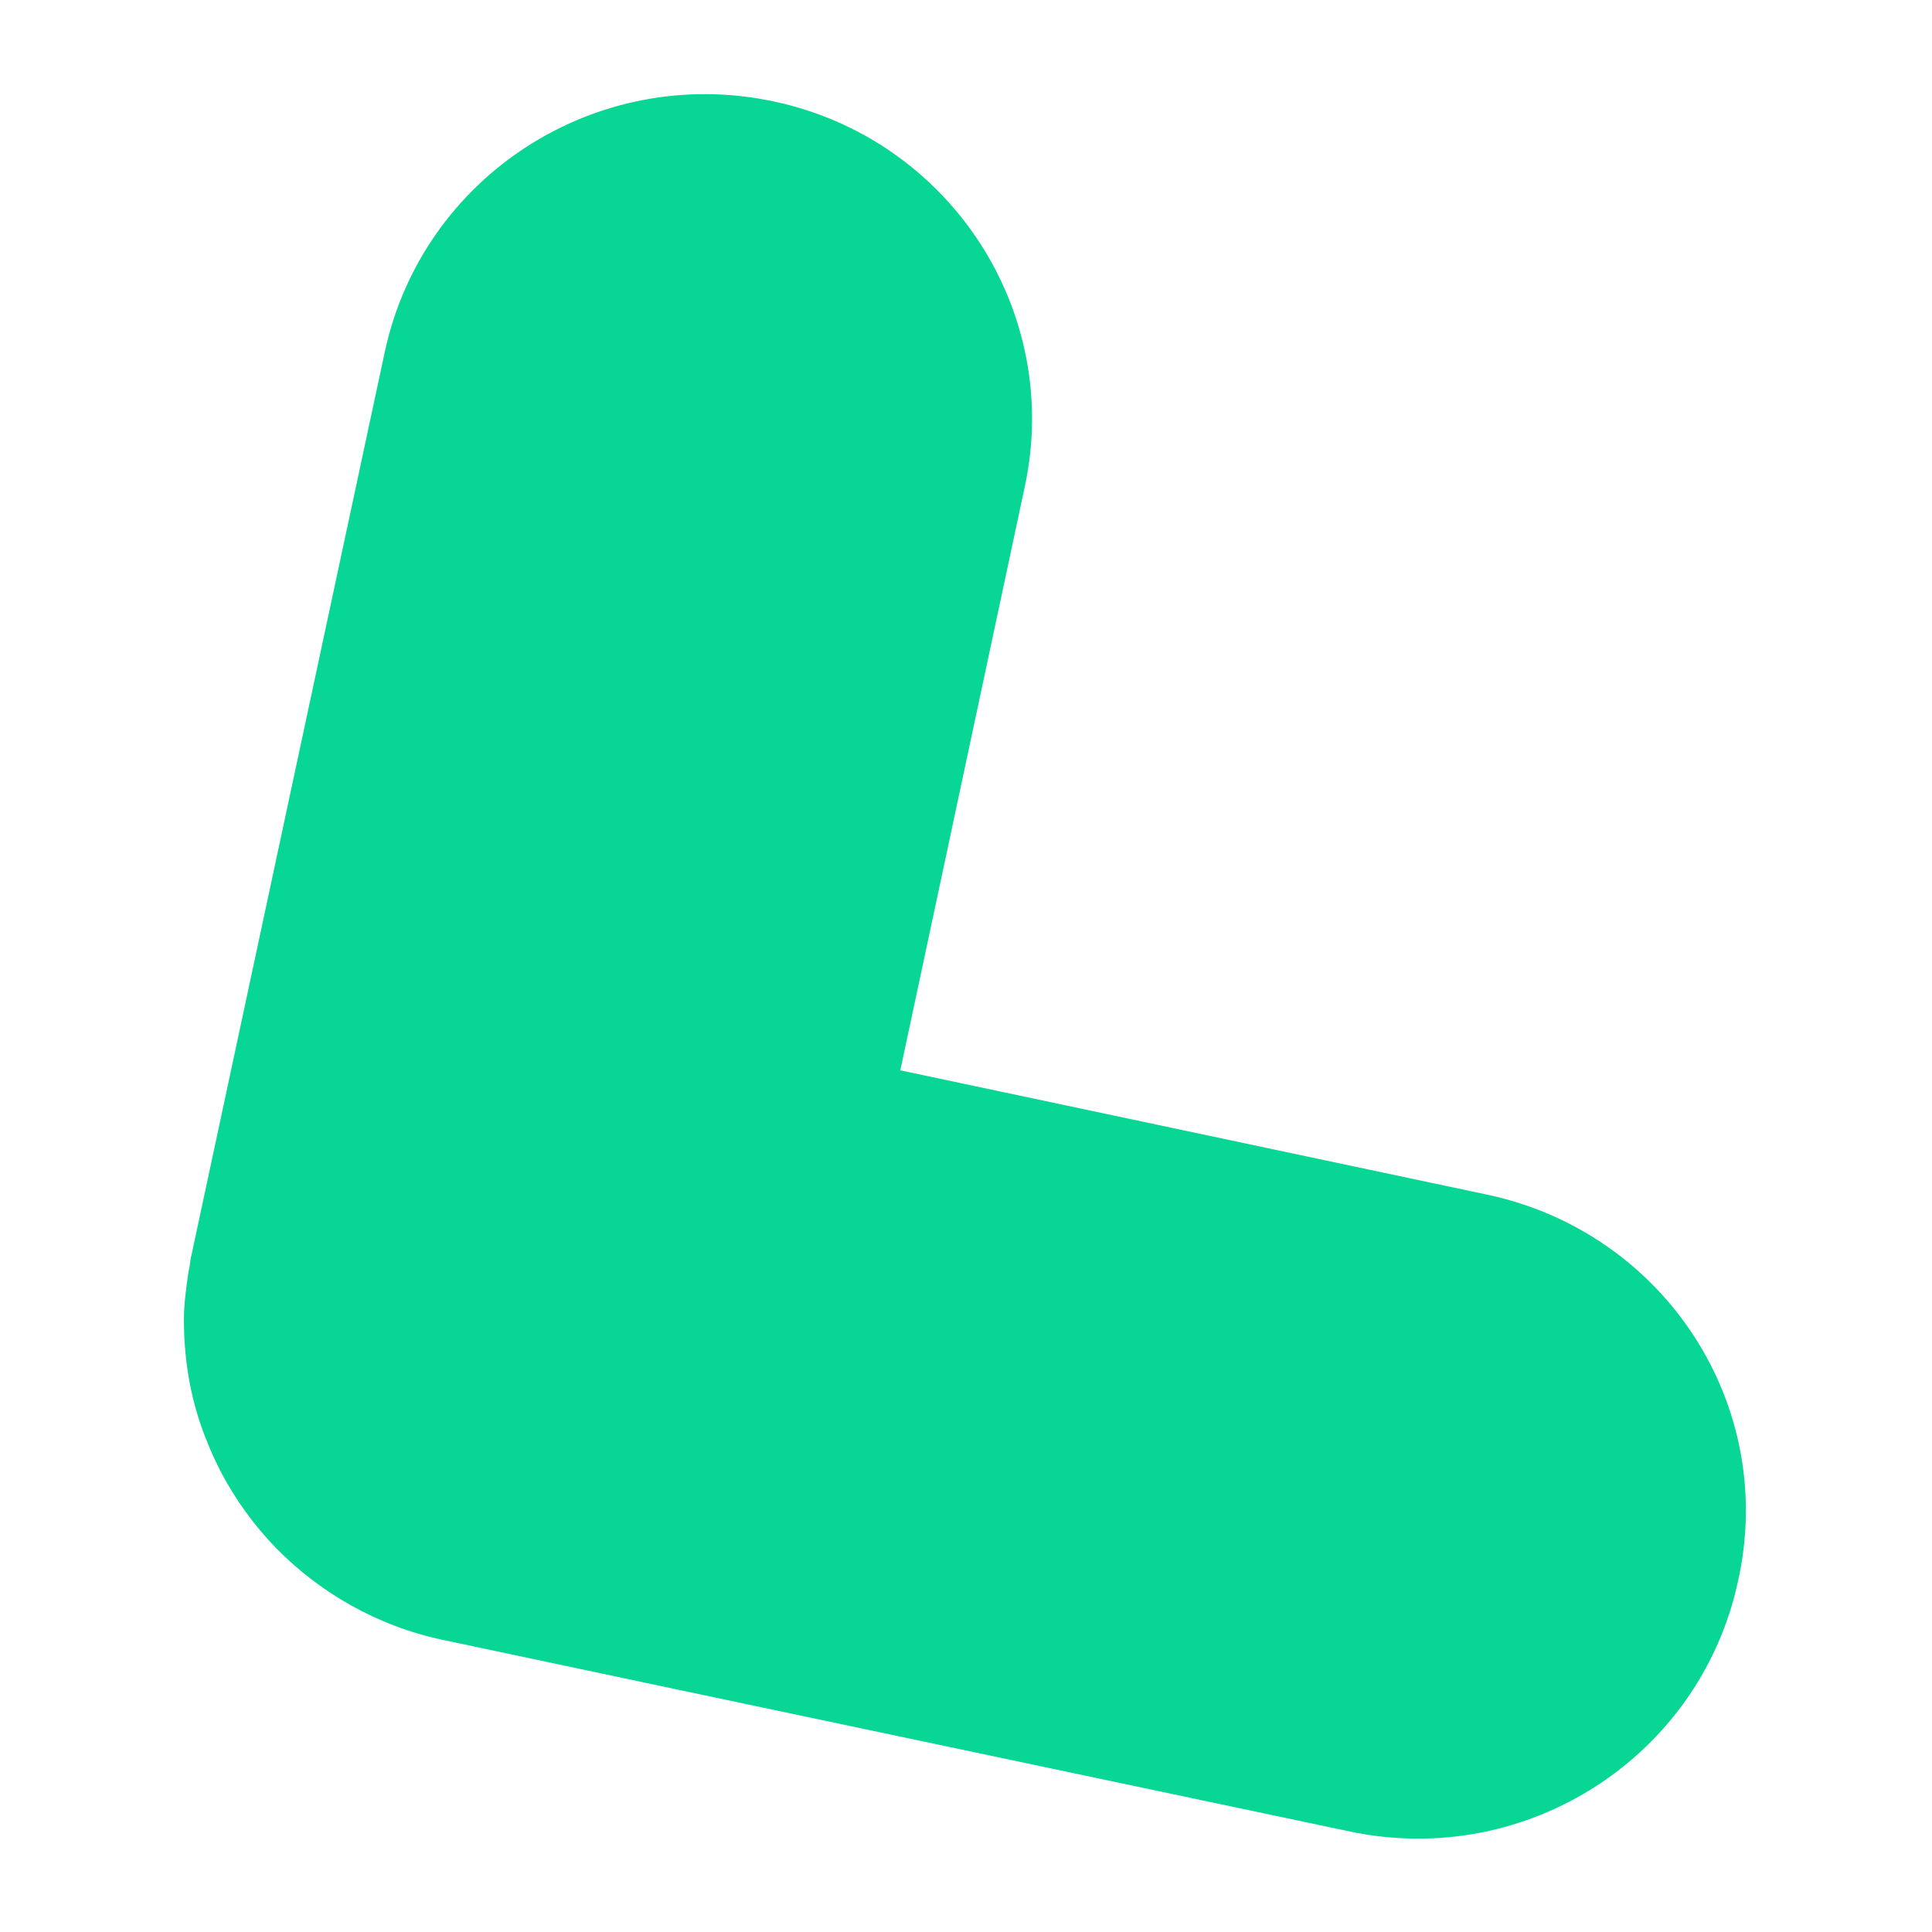
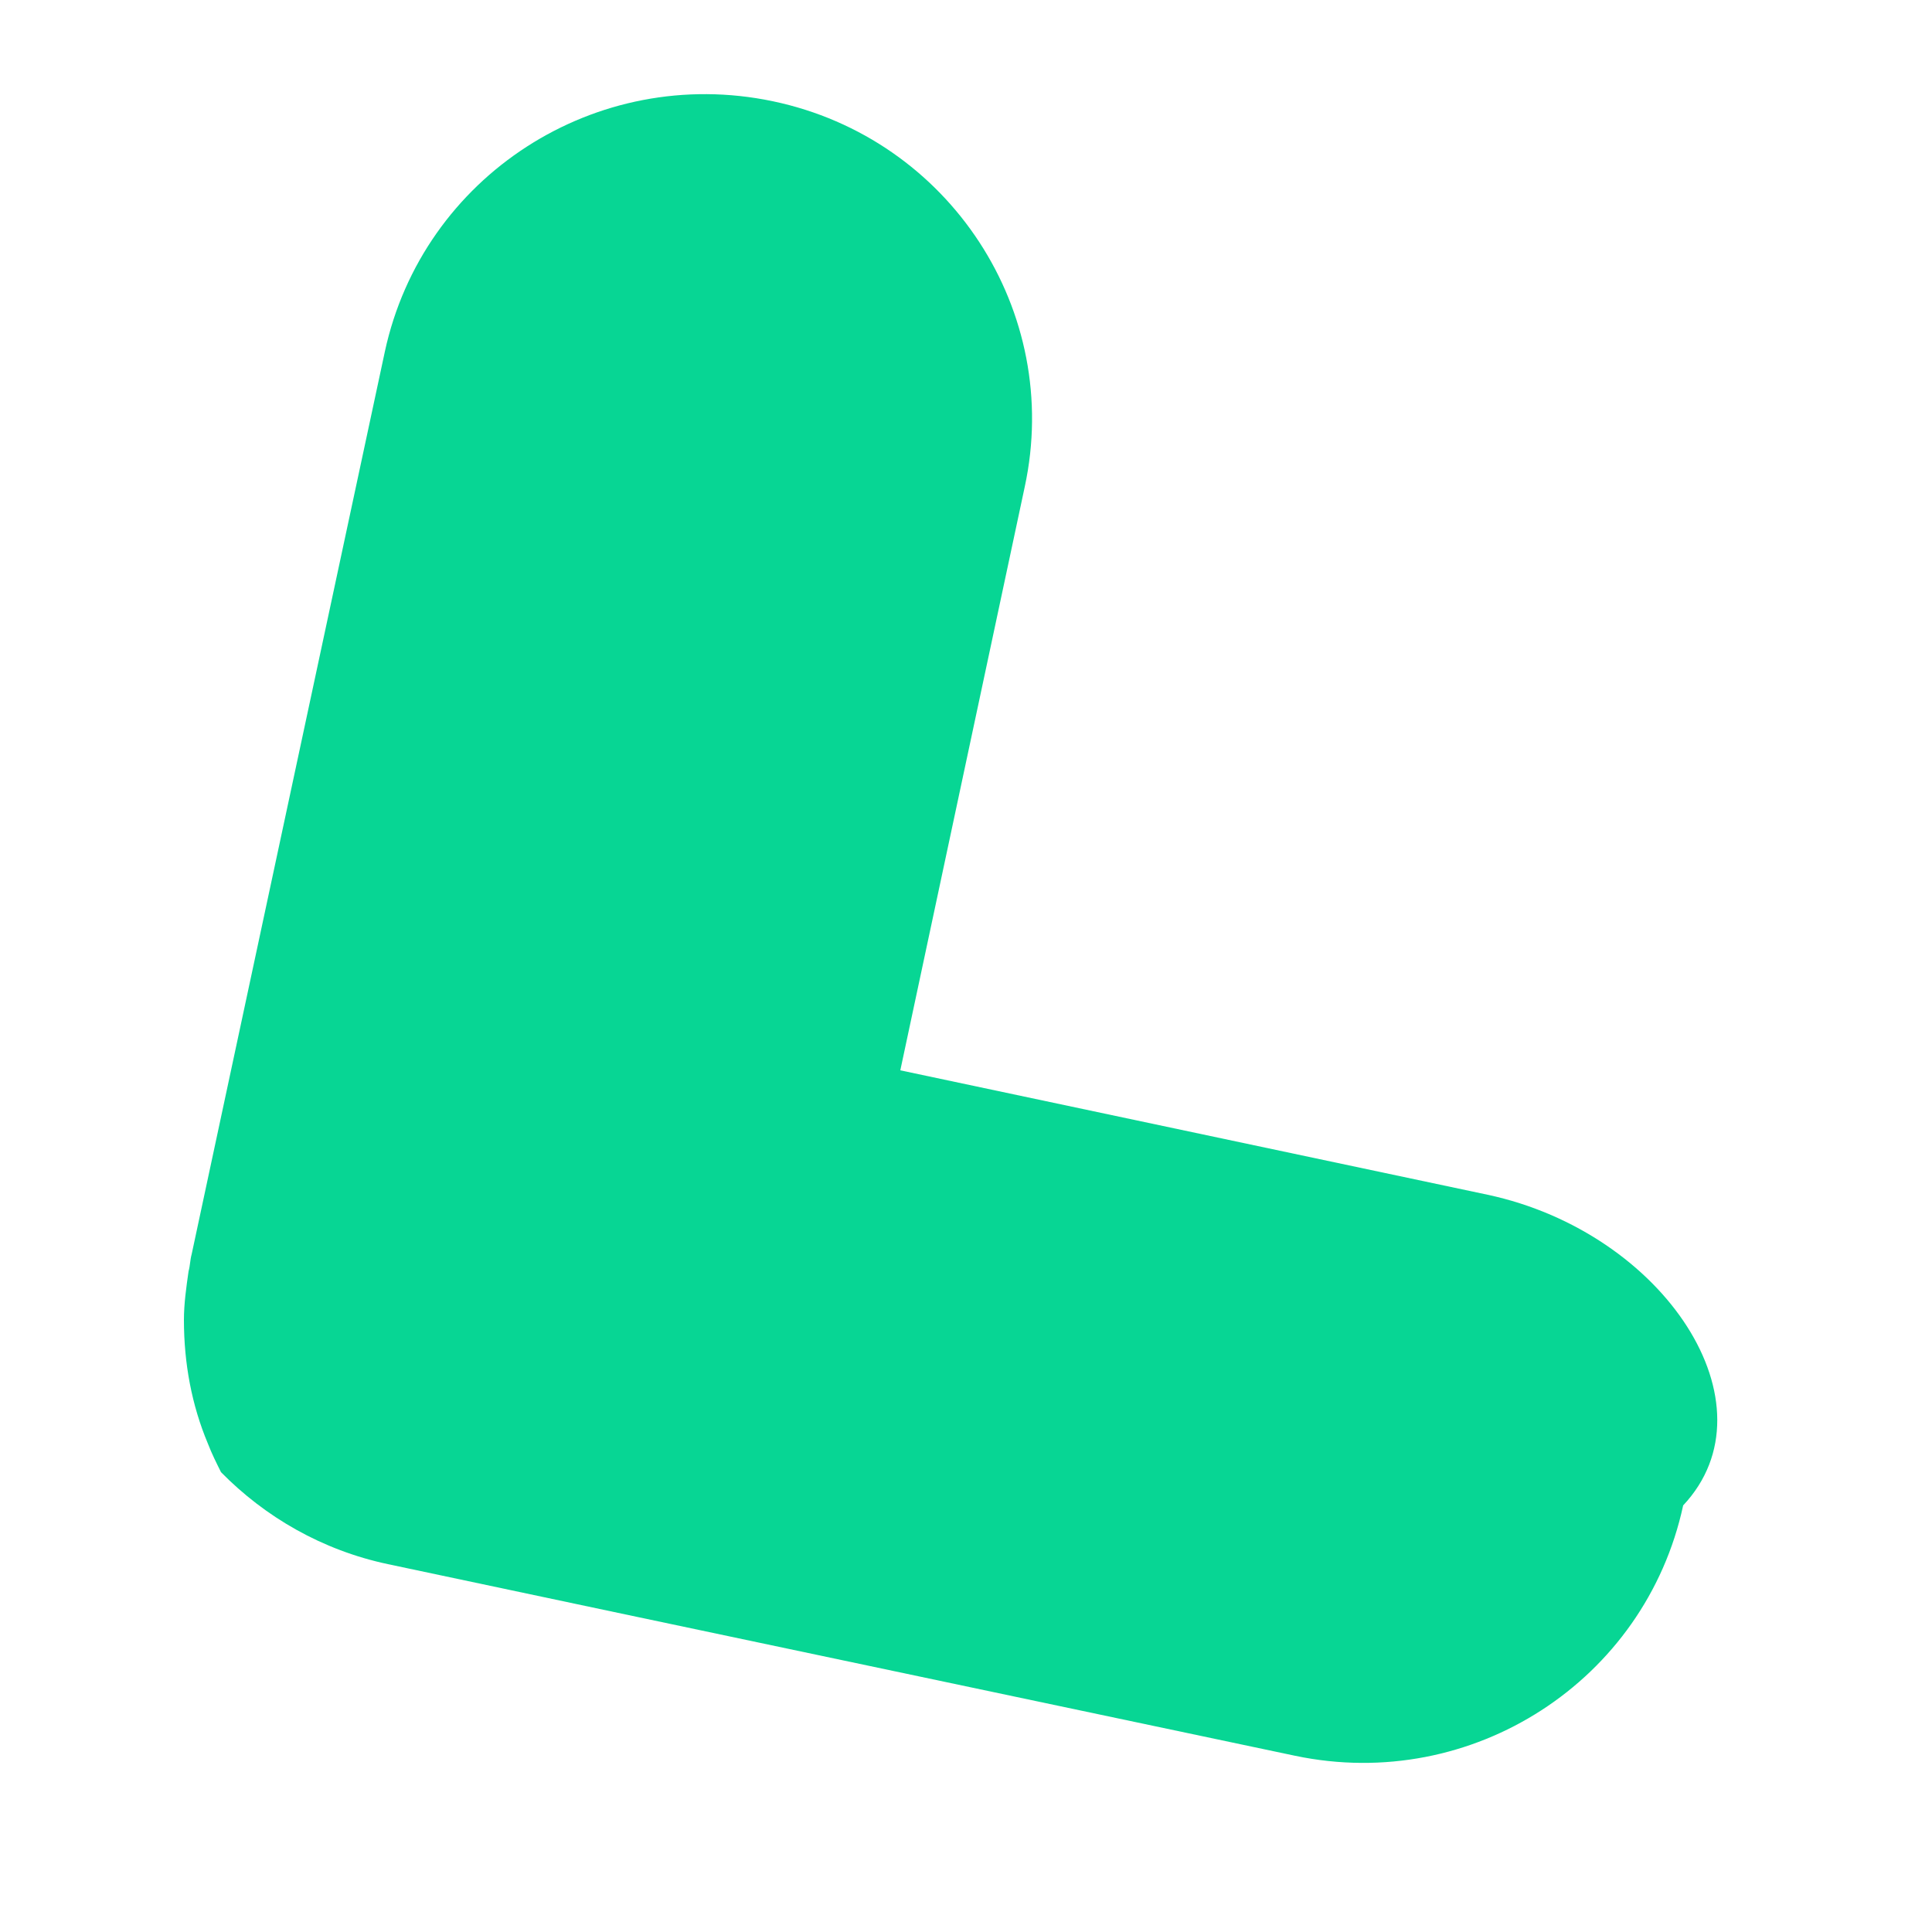
<svg xmlns="http://www.w3.org/2000/svg" version="1.1" id="Ebene_1" x="0px" y="0px" viewBox="0 0 250 250" style="enable-background:new 0 0 250 250;" xml:space="preserve">
  <style type="text/css">
	.st0{fill:#274CD8;}
	.st1{fill:#07D694;}
</style>
-   <path class="st1" d="M192.5,154.6l-76-16.1L132.6,63c4.9-22.7-9.7-45.1-32.6-49.9c-22.9-4.8-45.3,9.7-50.2,32.4l-25,116.8  c-0.2,0.7-0.2,1.5-0.4,2.2c-0.3,2.1-0.6,4.2-0.6,6.3c0,5.6,1,11,3.1,16c0.5,1.3,1.1,2.5,1.7,3.7c1.9,3.6,4.3,6.9,7.1,9.8  c5.7,5.8,13.1,10.1,21.6,11.9l30.7,6.5l86.7,18.3c22.9,4.8,45.3-9.7,50.2-32.4C230,181.8,215.4,159.5,192.5,154.6" />
+   <path class="st1" d="M192.5,154.6l-76-16.1L132.6,63c4.9-22.7-9.7-45.1-32.6-49.9c-22.9-4.8-45.3,9.7-50.2,32.4l-25,116.8  c-0.2,0.7-0.2,1.5-0.4,2.2c-0.3,2.1-0.6,4.2-0.6,6.3c0,5.6,1,11,3.1,16c0.5,1.3,1.1,2.5,1.7,3.7c5.7,5.8,13.1,10.1,21.6,11.9l30.7,6.5l86.7,18.3c22.9,4.8,45.3-9.7,50.2-32.4C230,181.8,215.4,159.5,192.5,154.6" />
</svg>